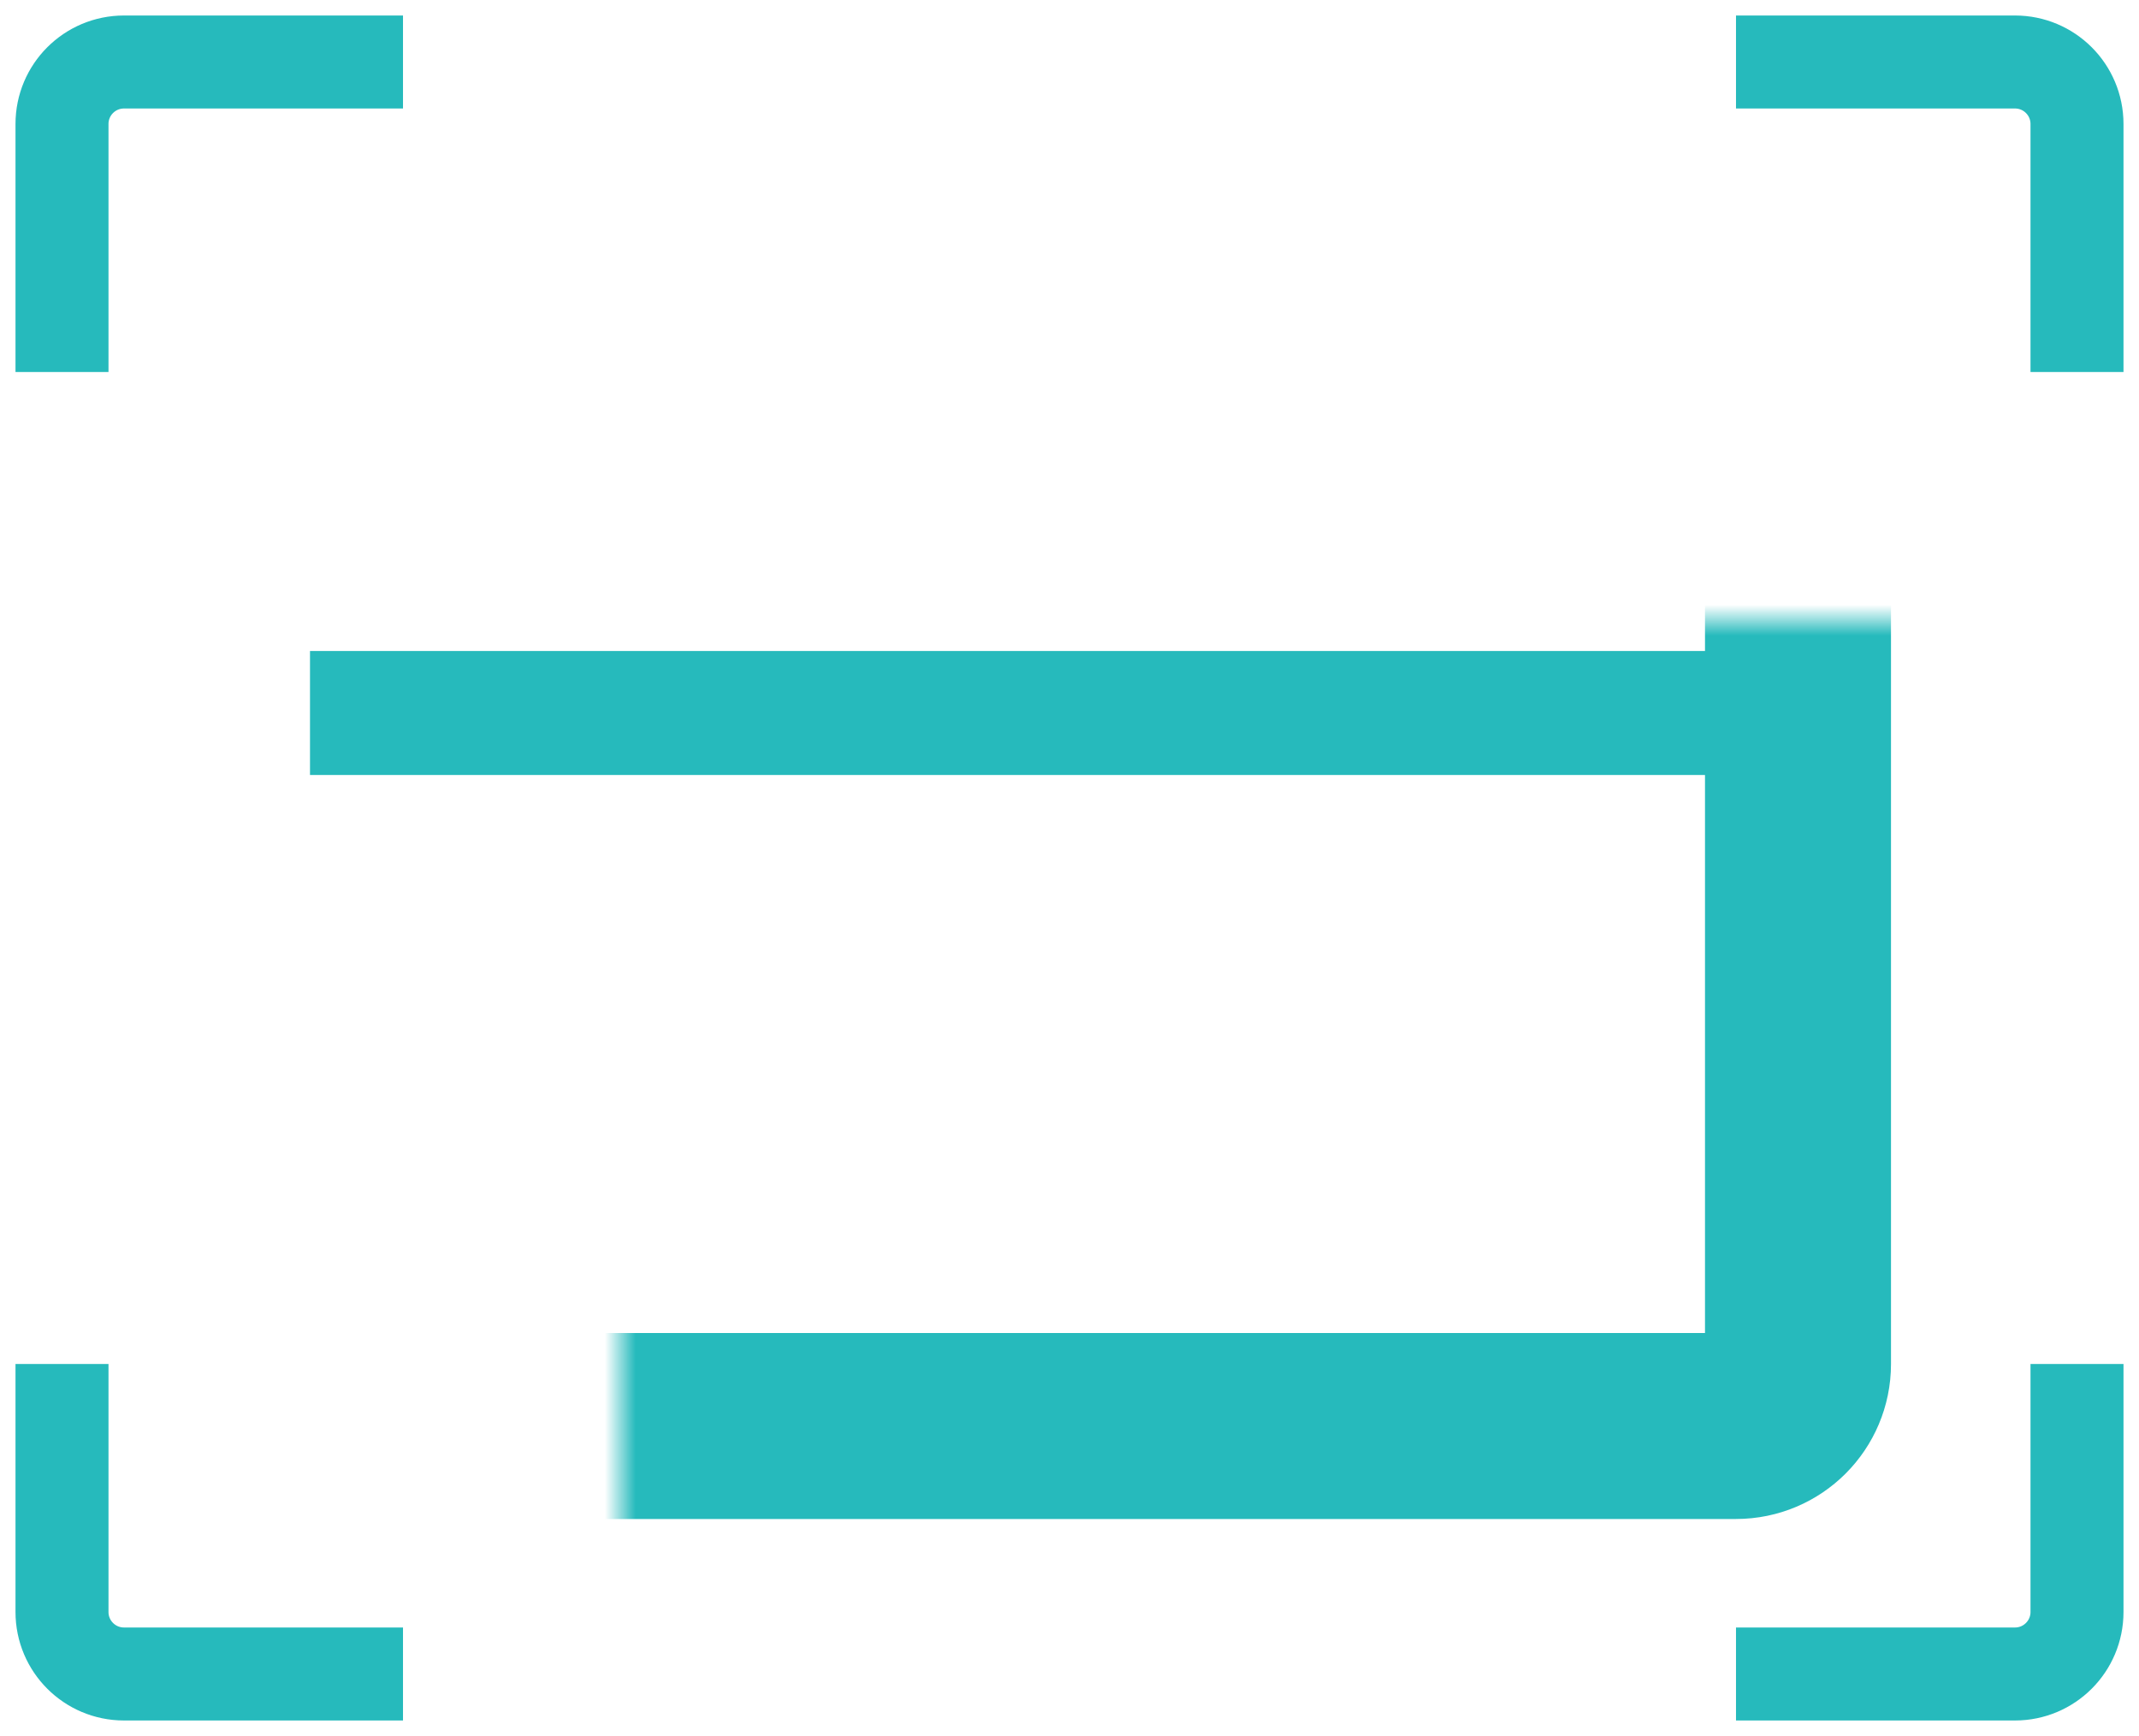
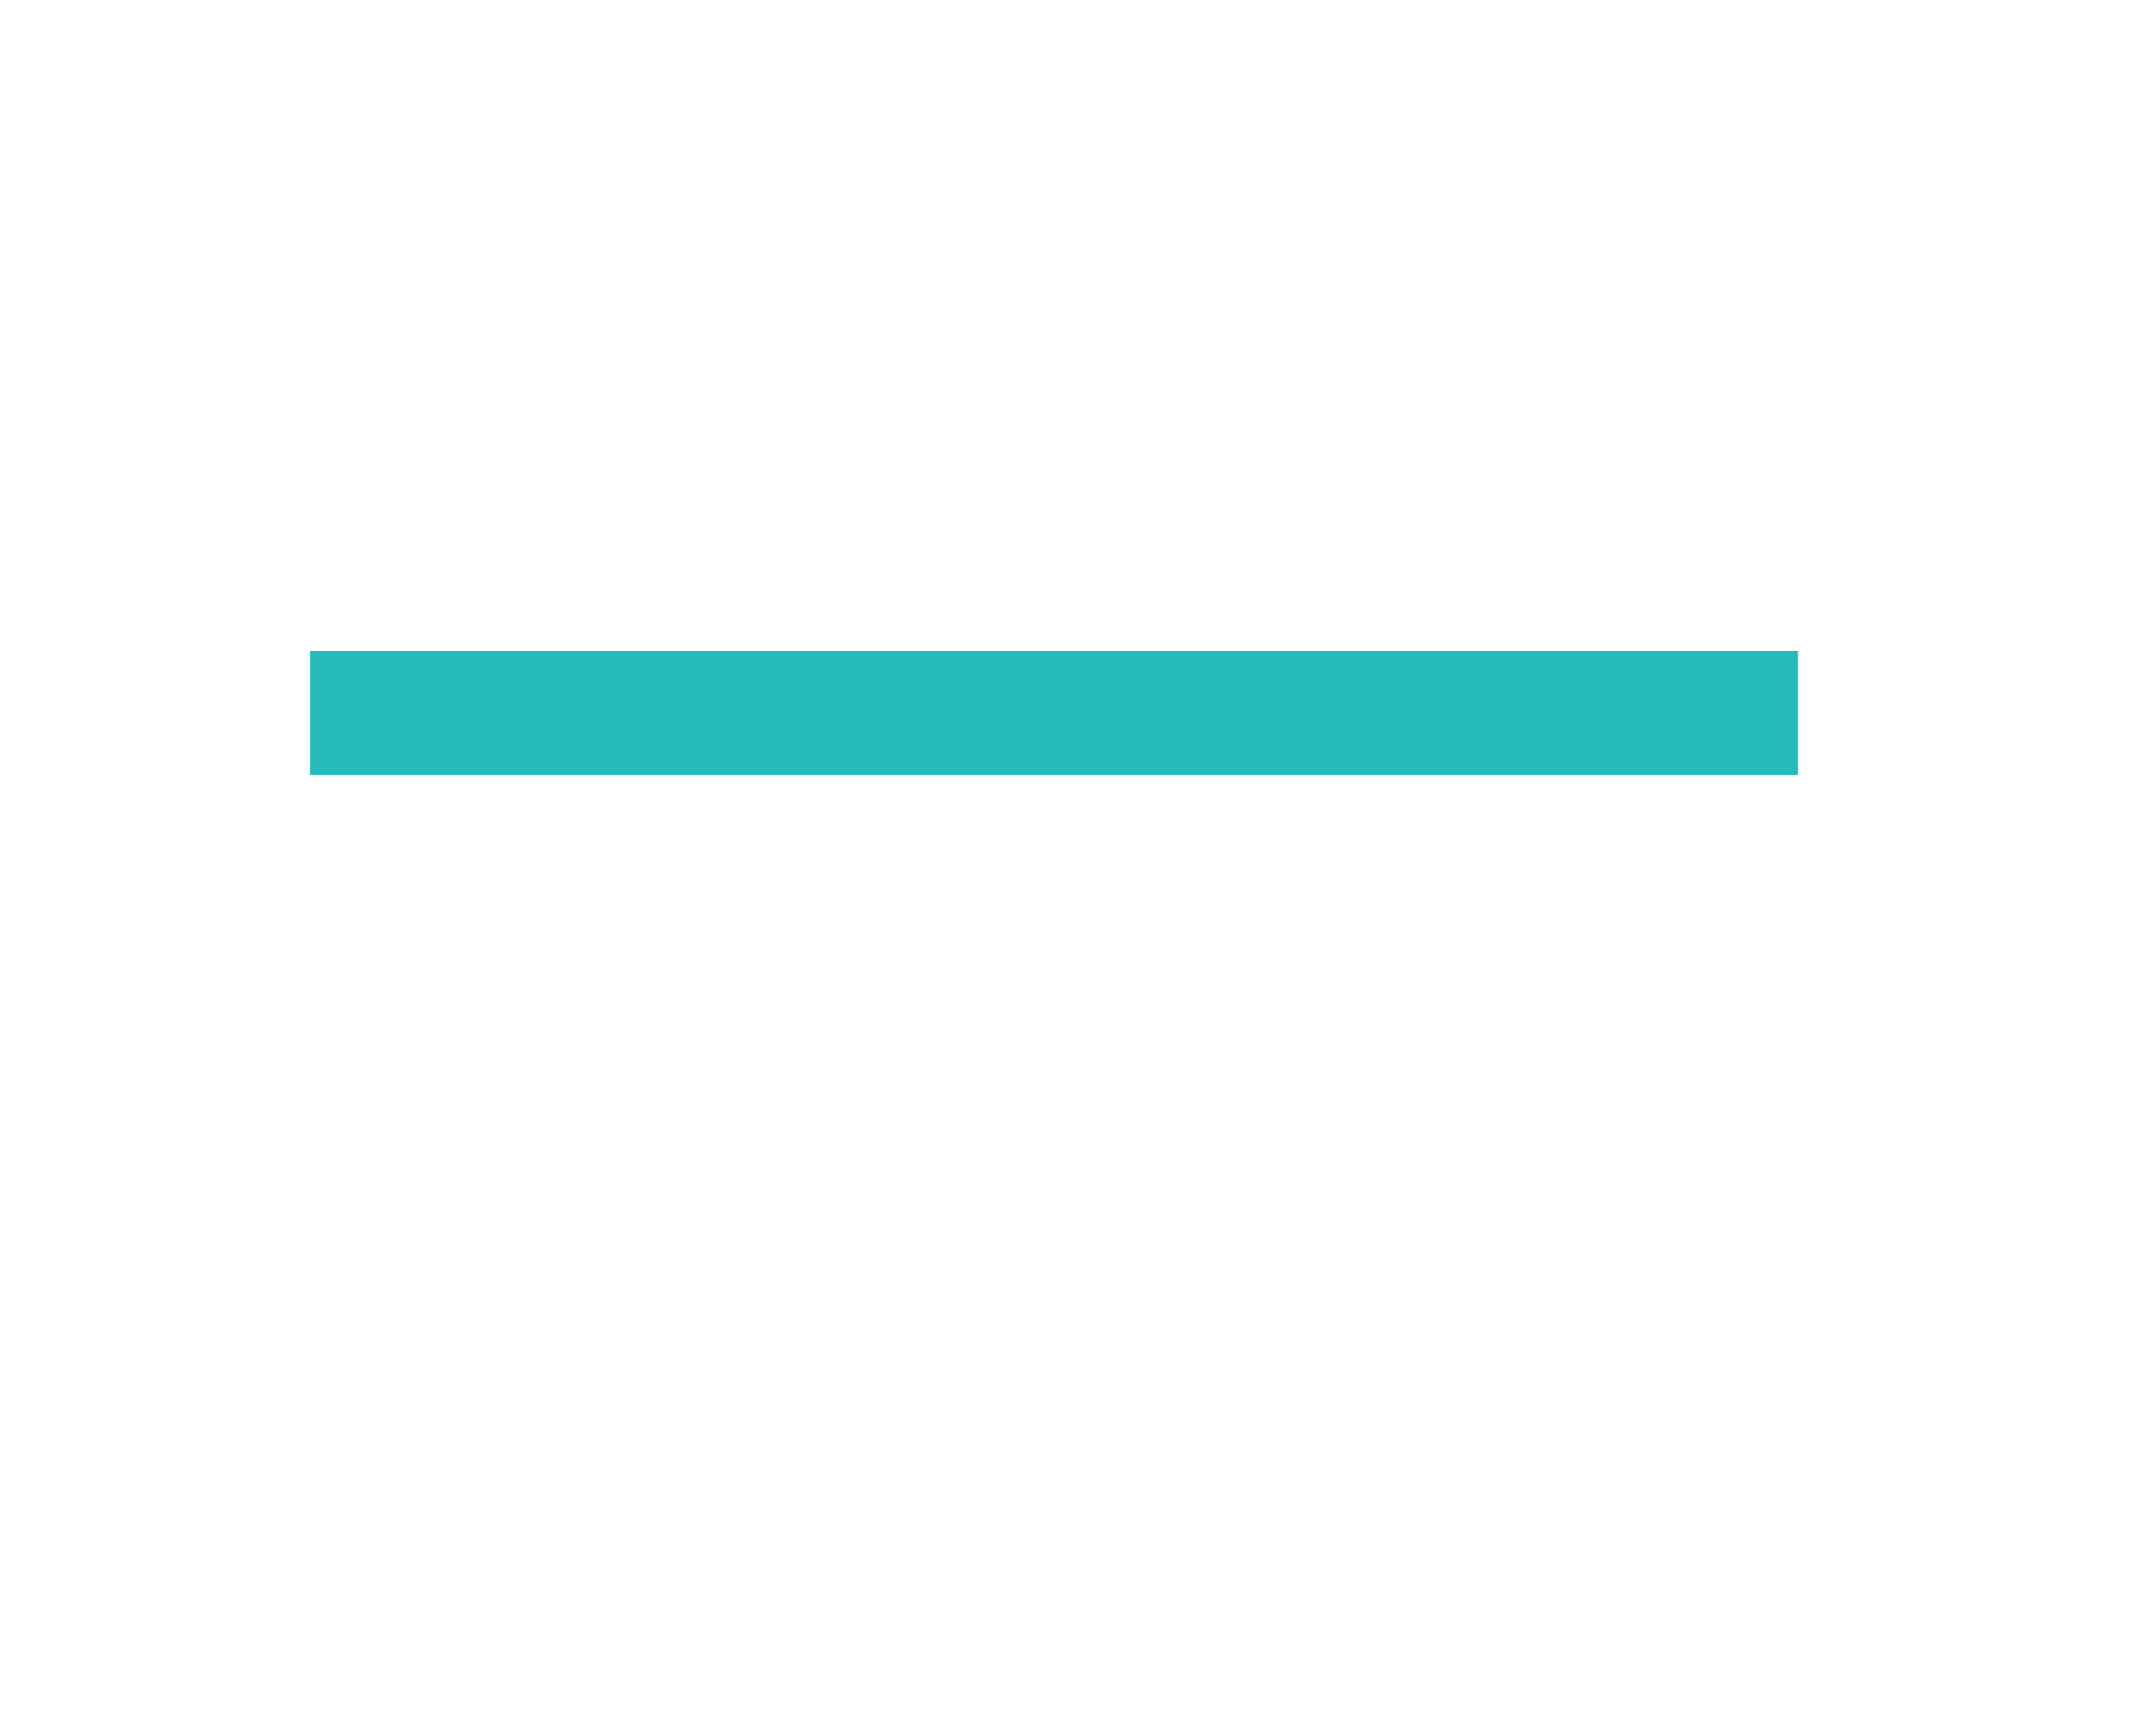
<svg xmlns="http://www.w3.org/2000/svg" width="69" height="56" viewBox="0 0 69 56" fill="none">
-   <path d="M13 2H4c-1.105 0-2 .895-2 2v8M56 2h9c1.105 0 2 .895 2 2v8M56 54h9c1.105 0 2-.895 2-2v-8M13 54H4c-1.105 0-2-.895-2-2v-8" stroke="#26BABC" stroke-width="3" />
  <mask id="a" fill="#fff">
-     <rect x="10" y="10" width="48" height="36" rx="2" />
-   </mask>
-   <rect x="10" y="10" width="48" height="36" rx="2" stroke="#26BABC" stroke-width="6" mask="url(#a)" />
+     </mask>
  <path stroke="#26BABC" stroke-width="4" d="M10 23h48" />
</svg>